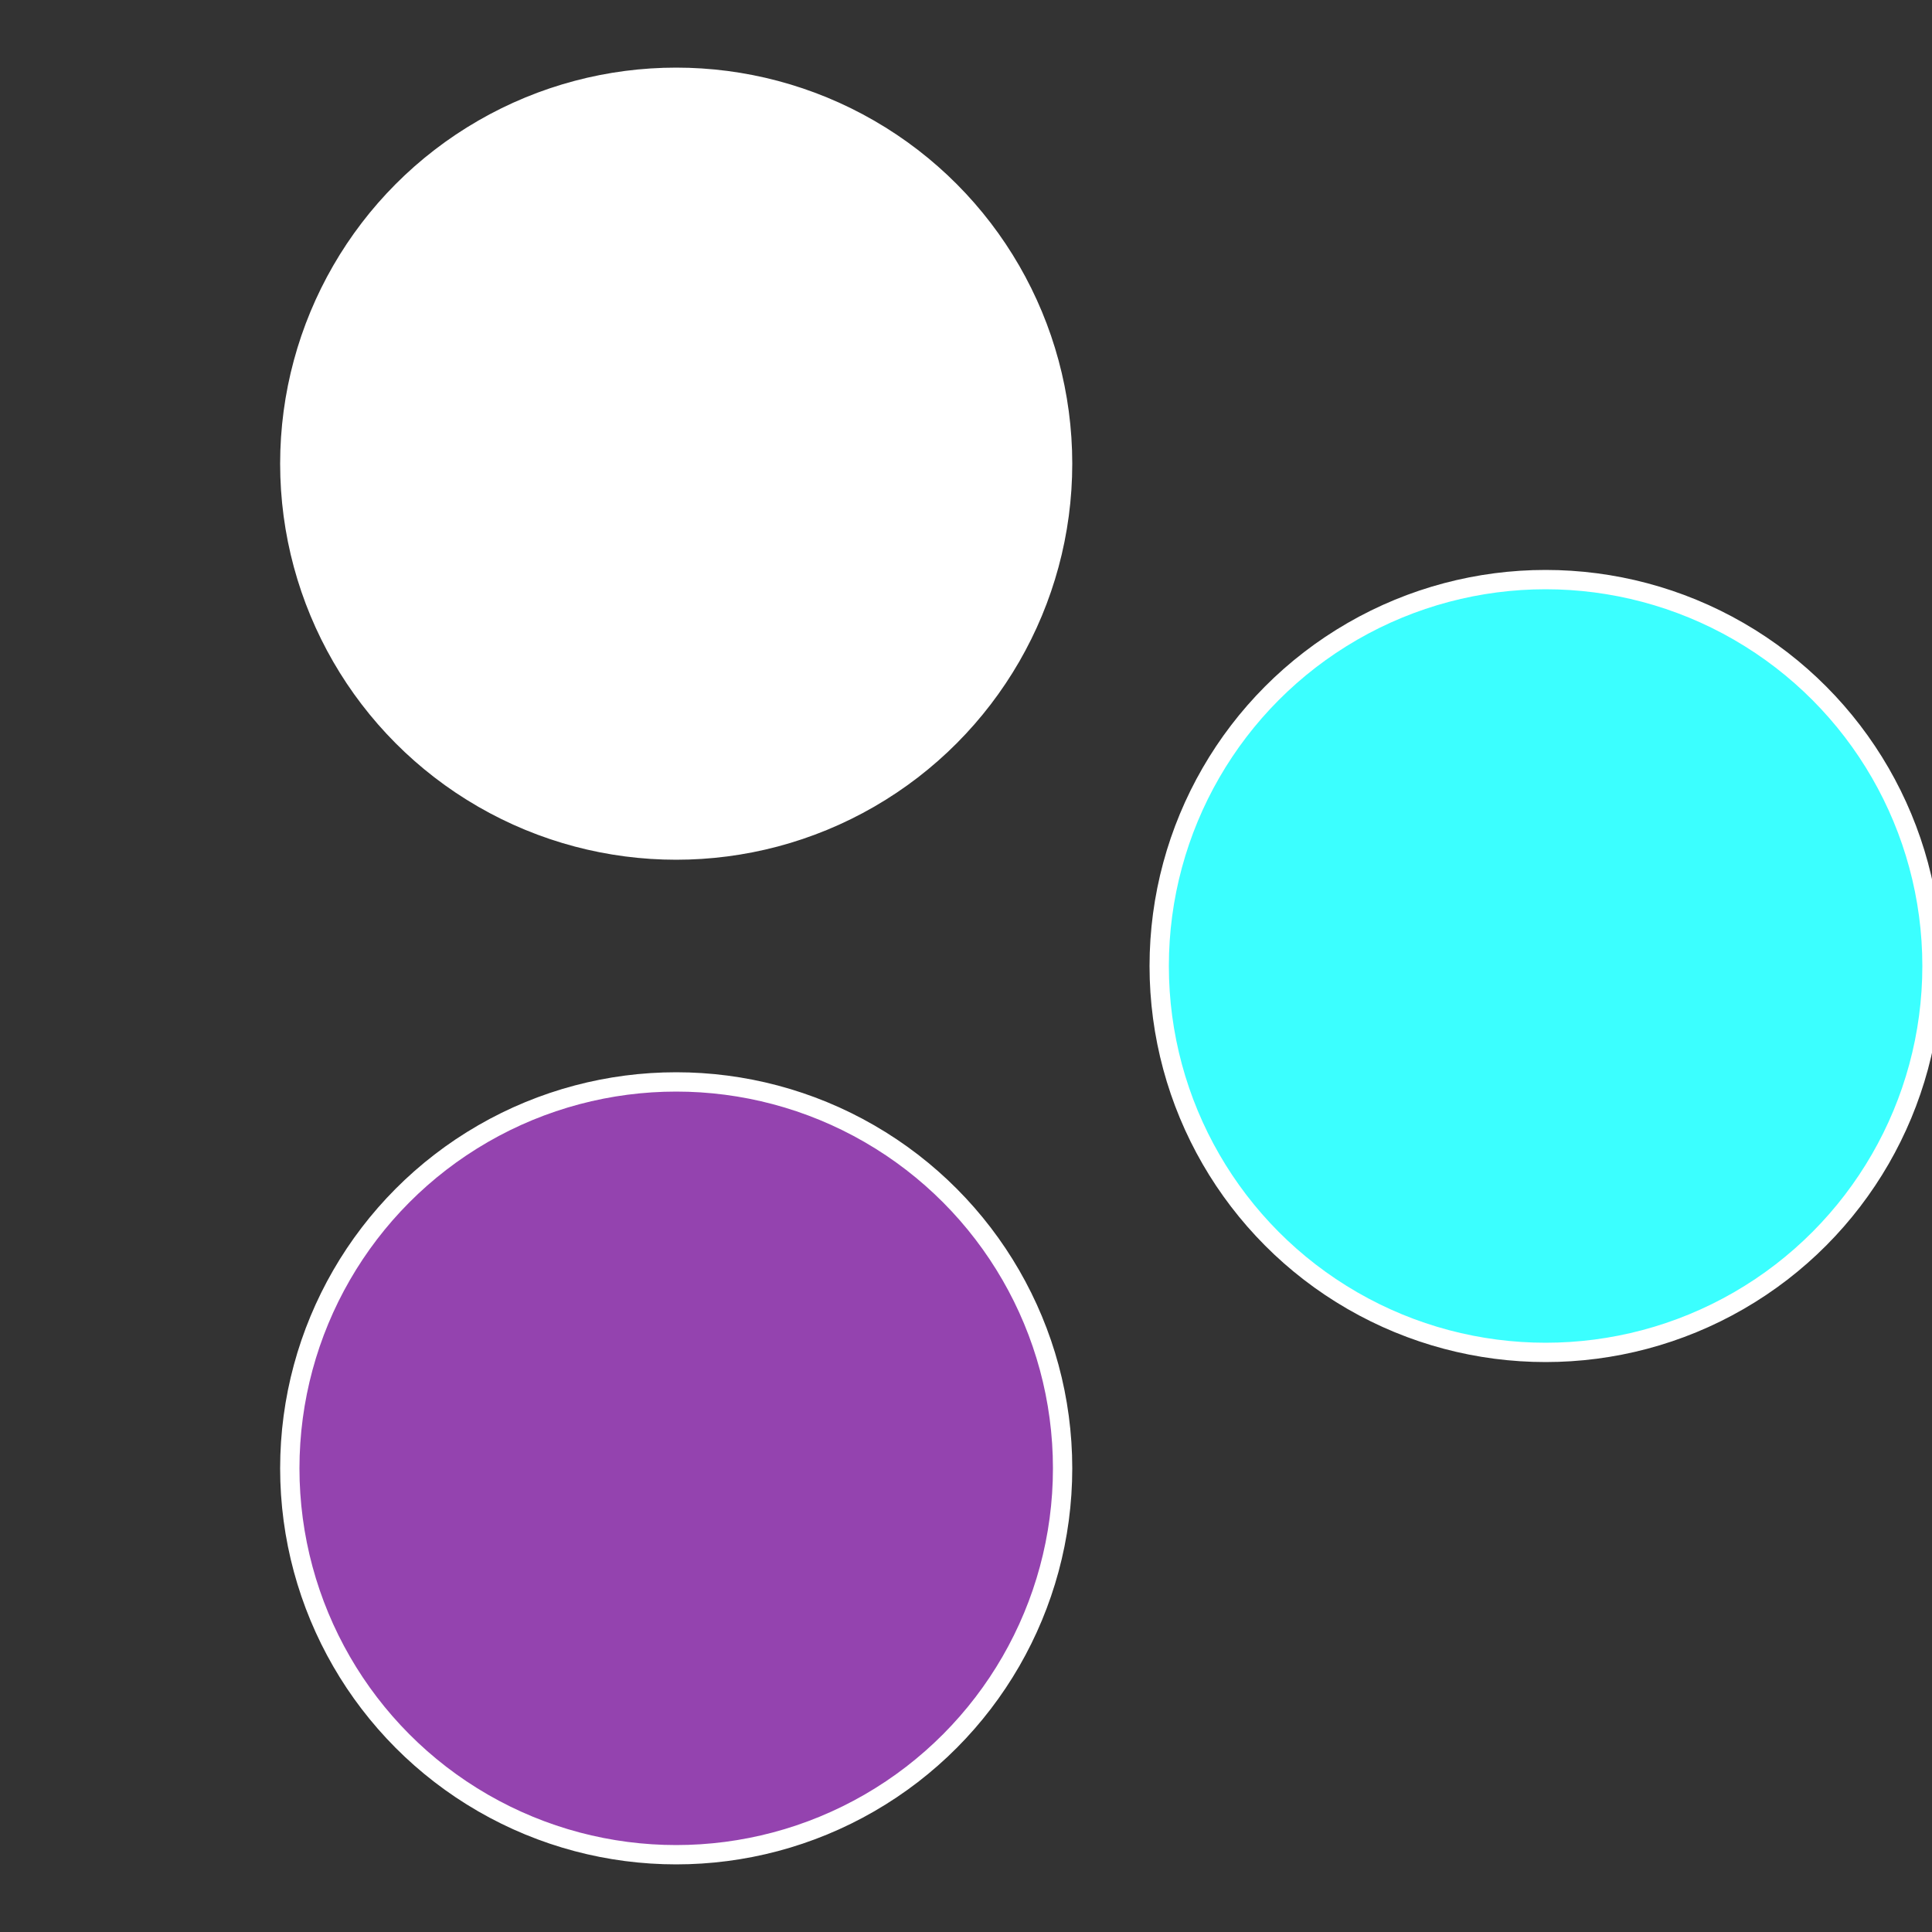
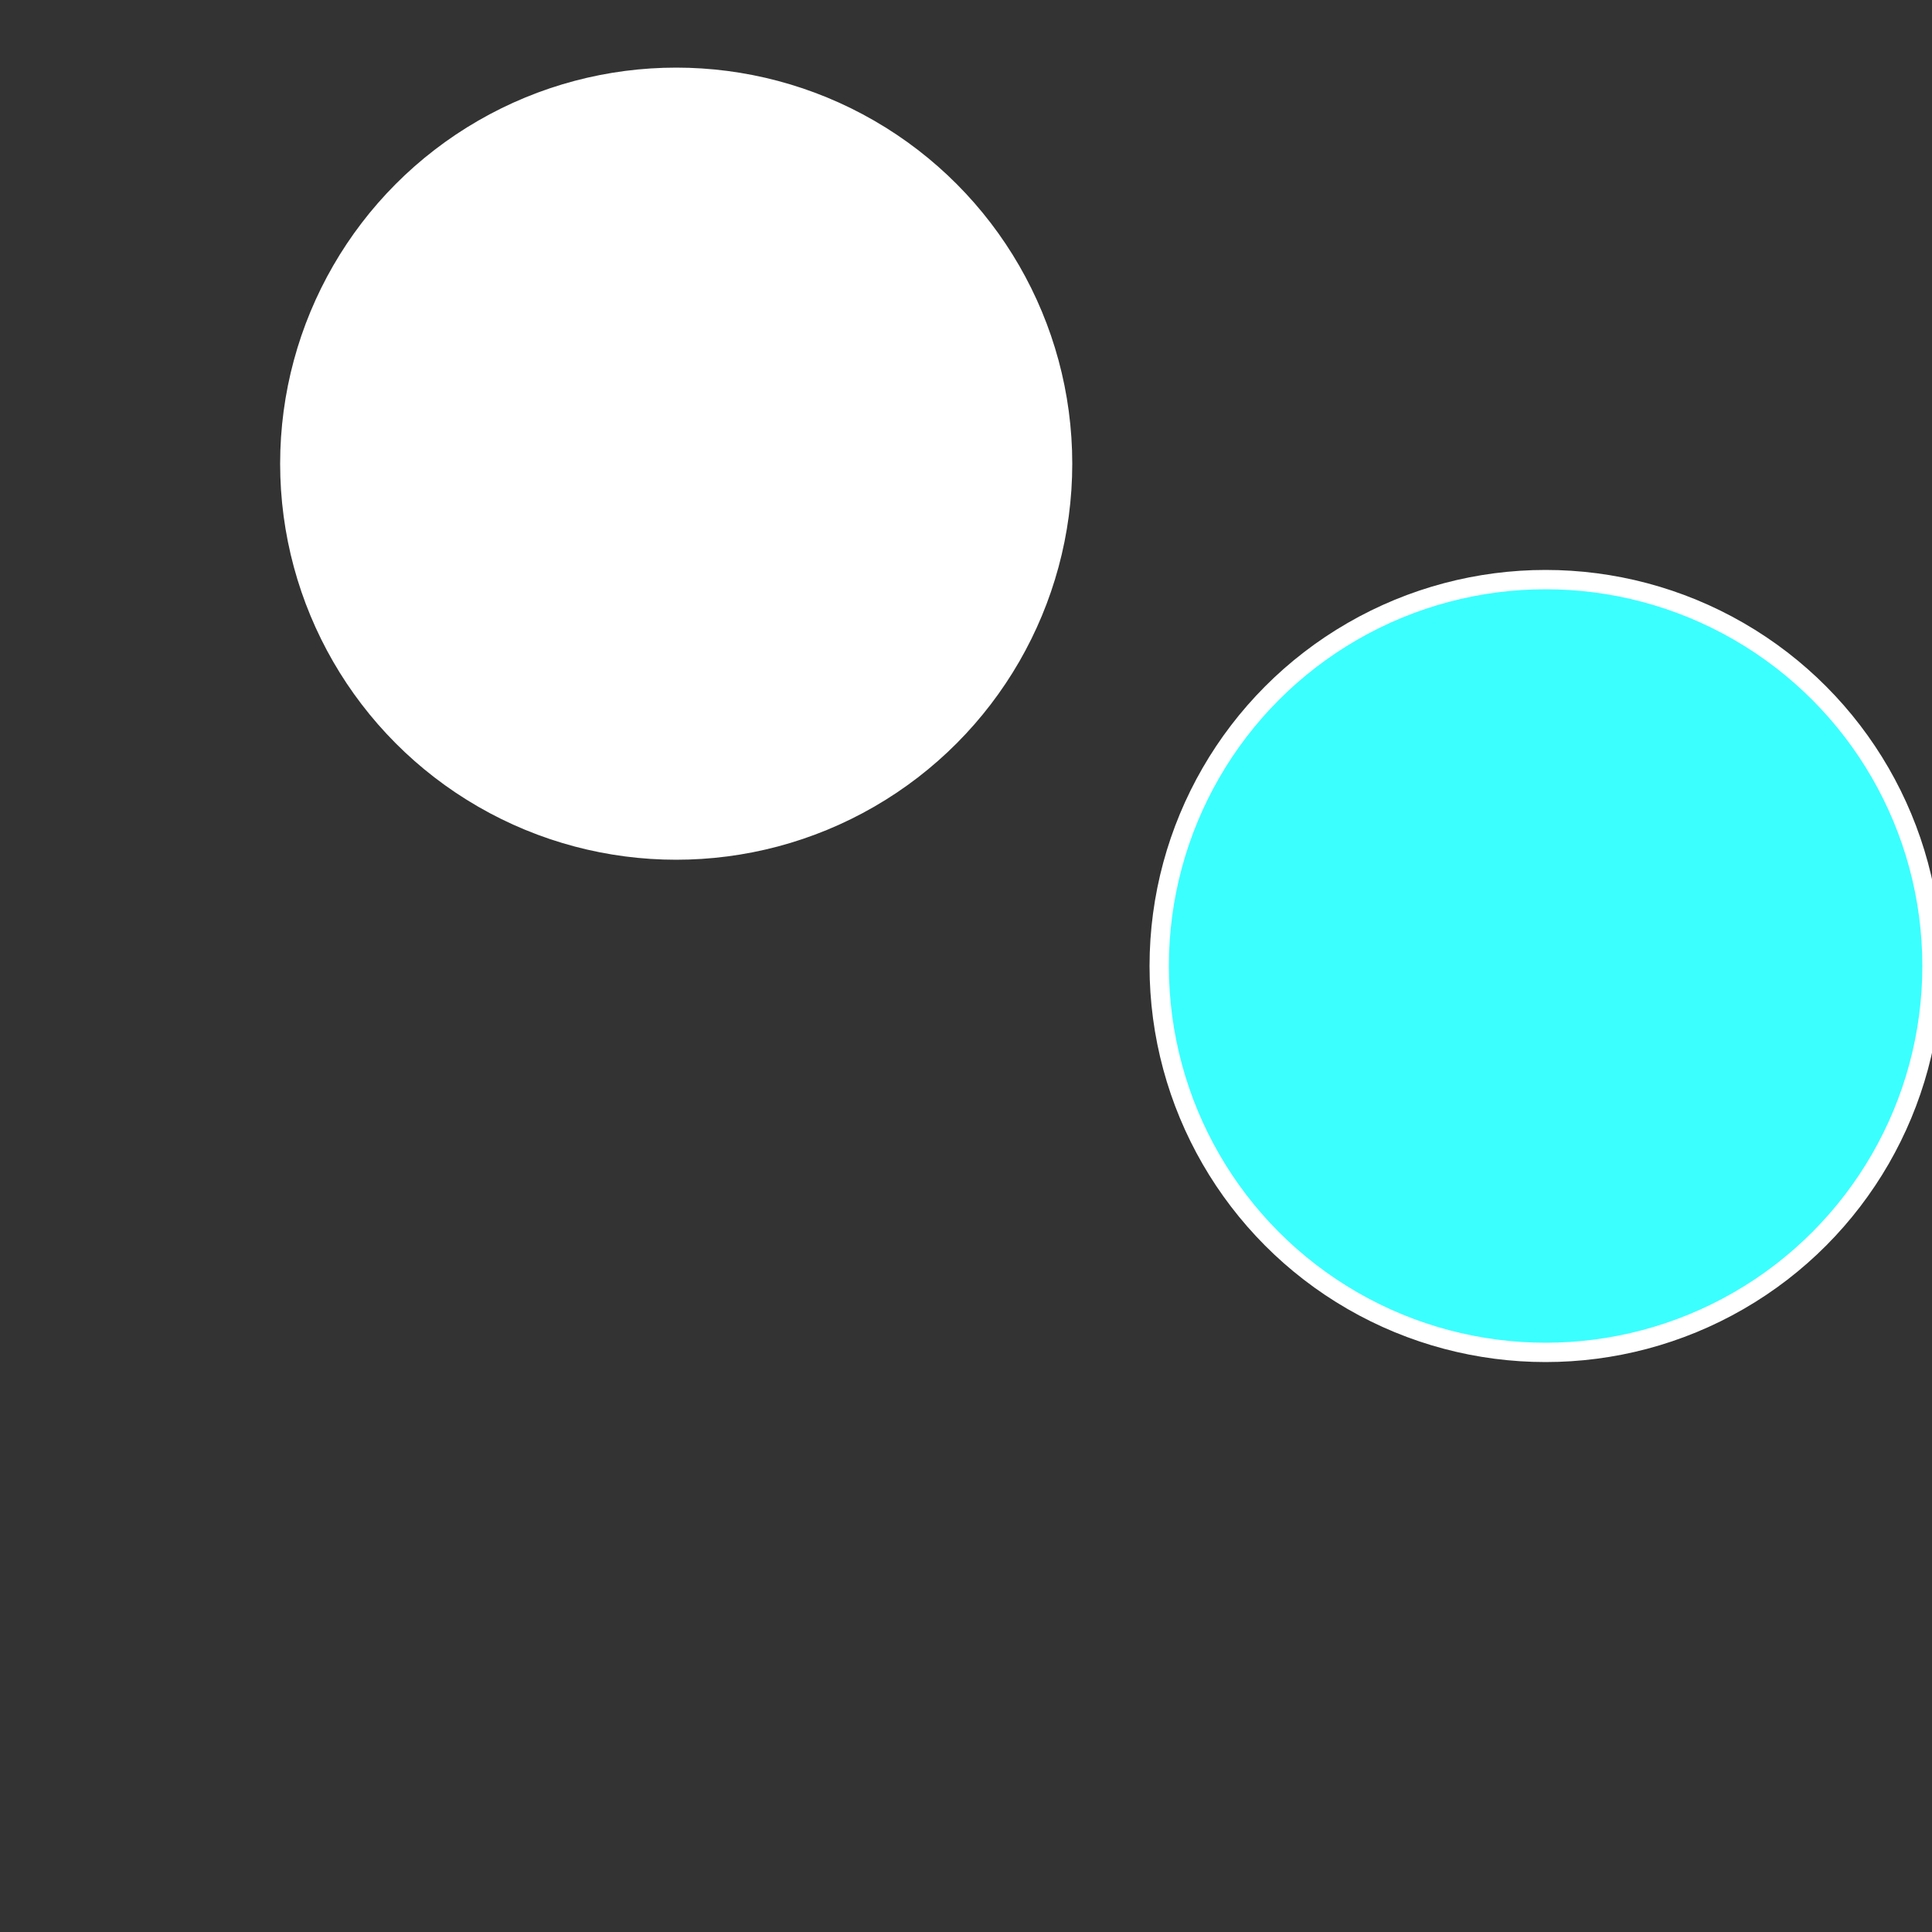
<svg xmlns="http://www.w3.org/2000/svg" width="500" height="500" viewBox="-1 -1 2 2">
  <rect x="-1" y="-1" width="2" height="2" fill="#333333" stroke="none" />
  <circle cx="0.6" cy="0" r="0.4" fill="#3bfffffffffffff852944" stroke="#fff" stroke-width="1%" />
-   <circle cx="-0.3" cy="0.52" r="0.4" fill="#9443afffffffffffff852" stroke="#fff" stroke-width="1%" />
  <circle cx="-0.3" cy="-0.52" r="0.4" fill="#fffffffffffff8529443a" stroke="#fff" stroke-width="1%" />
</svg>